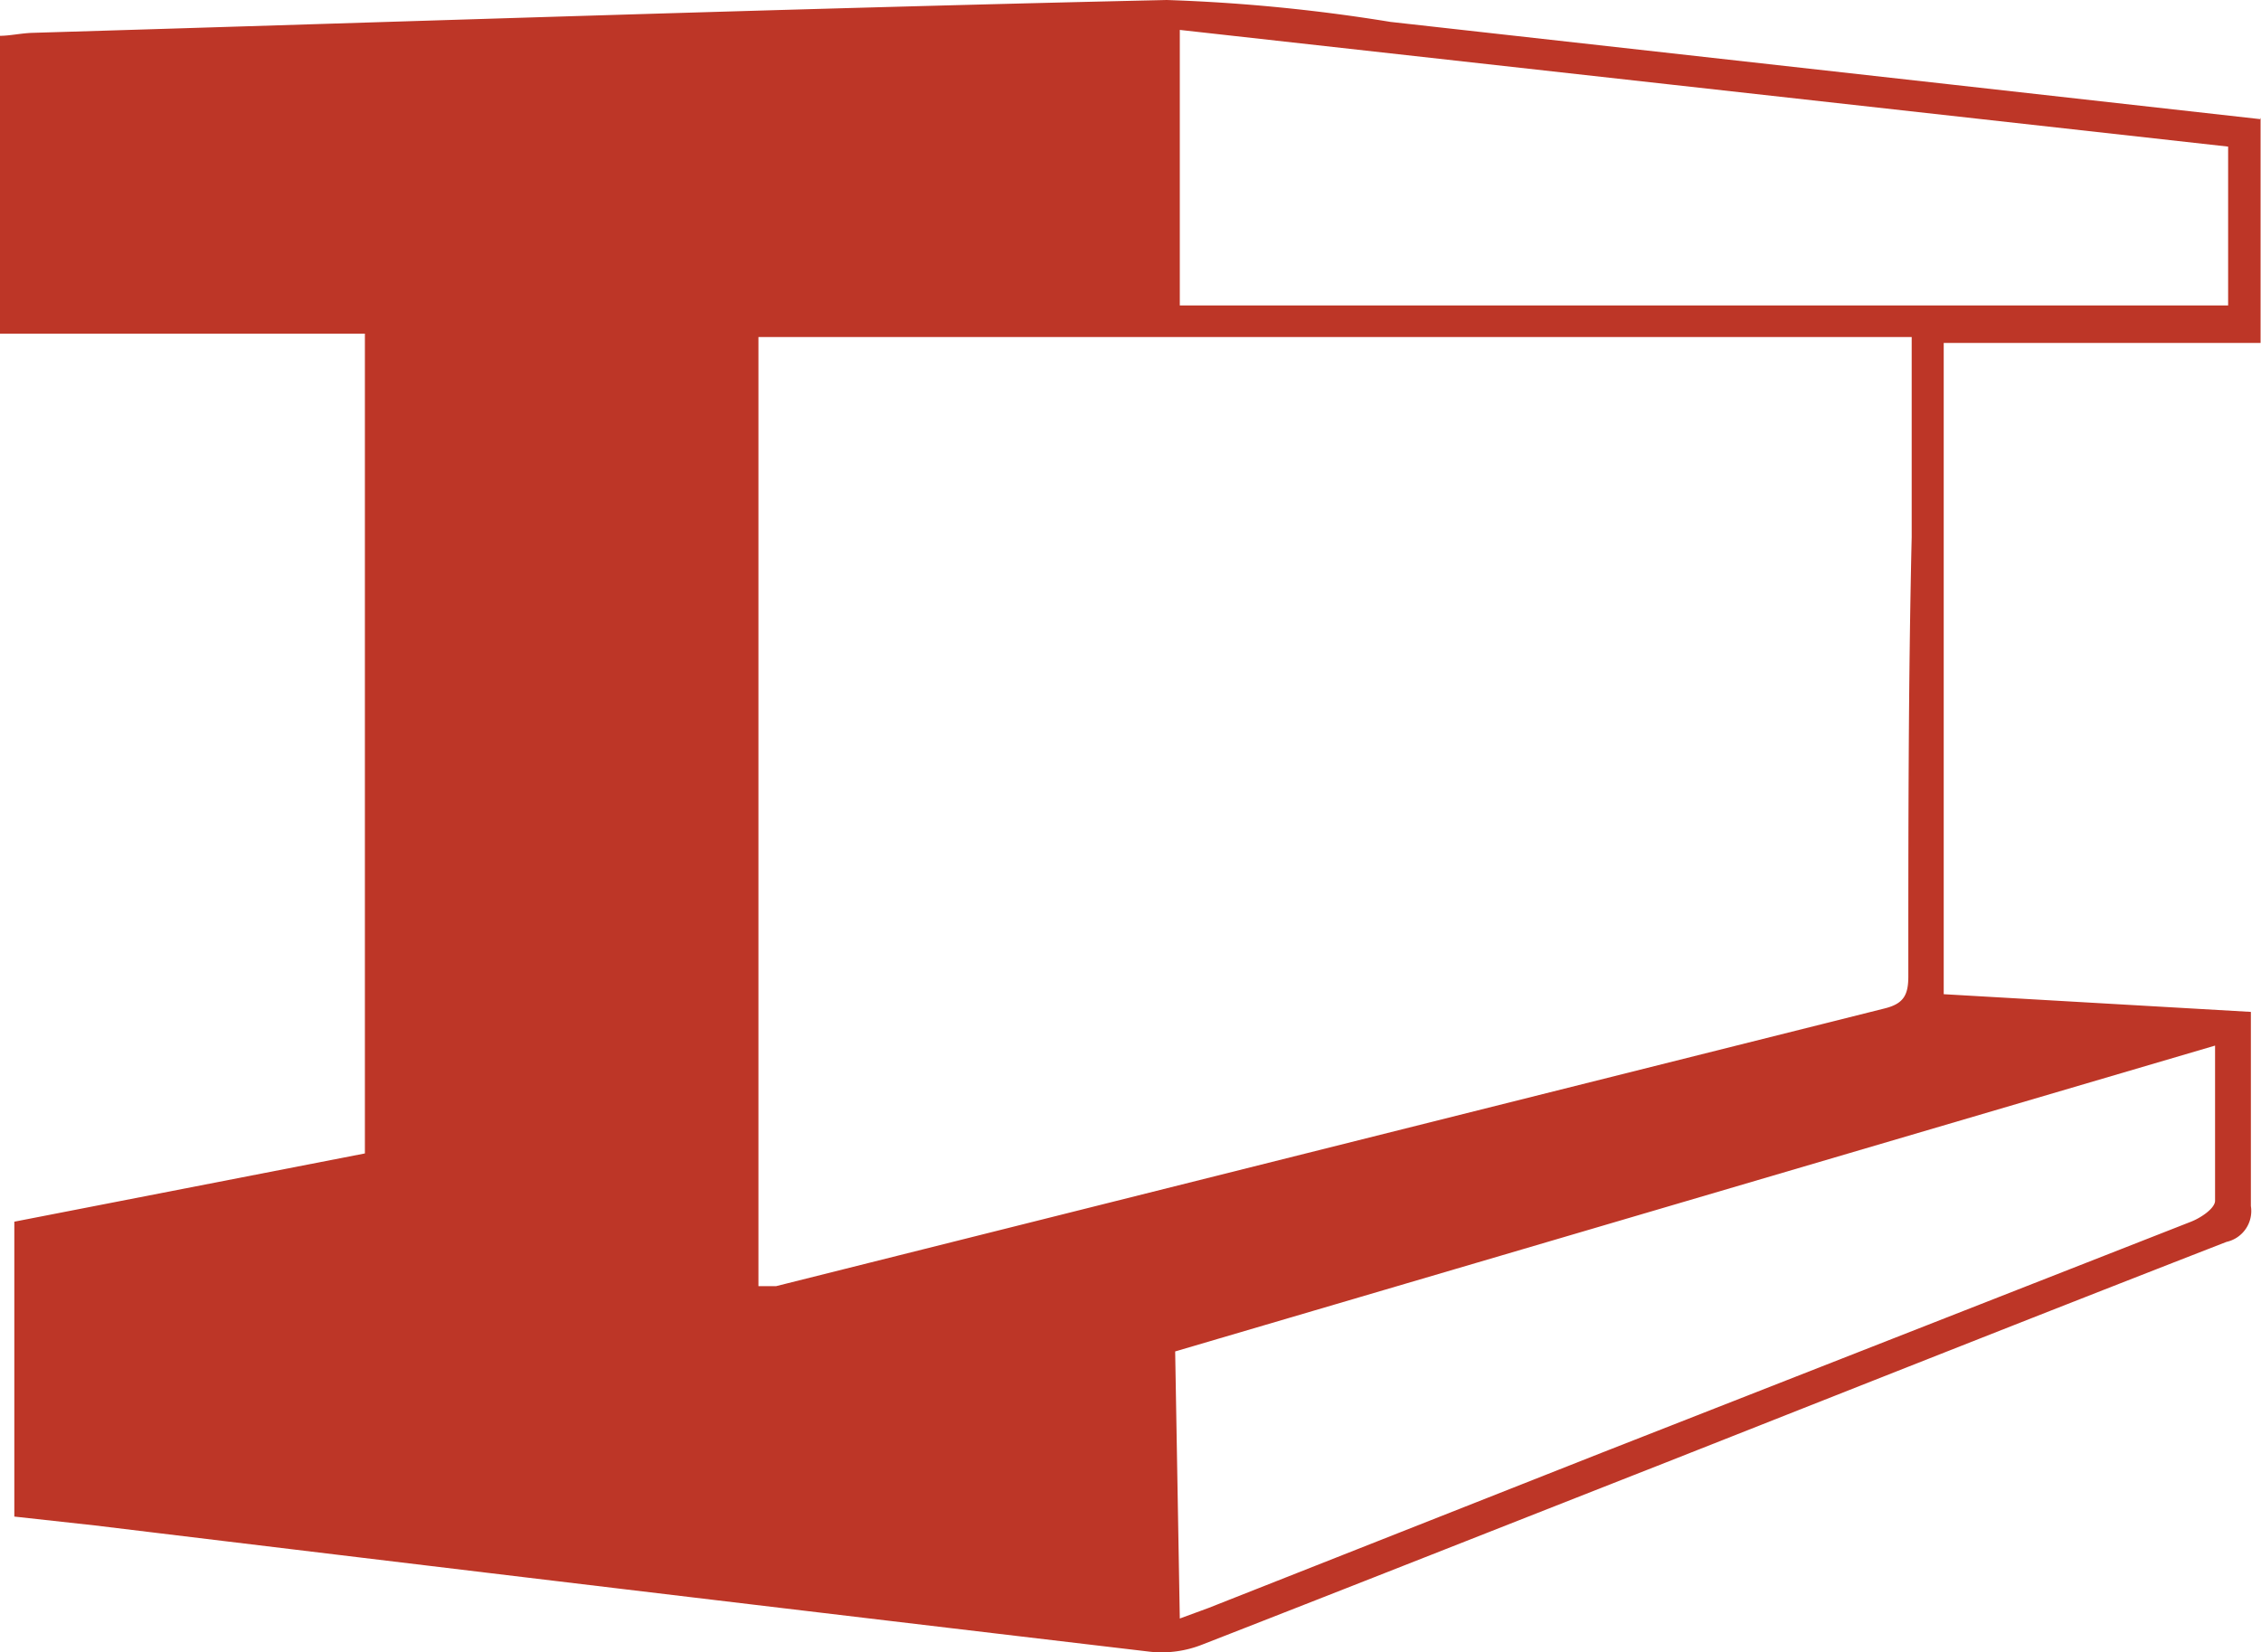
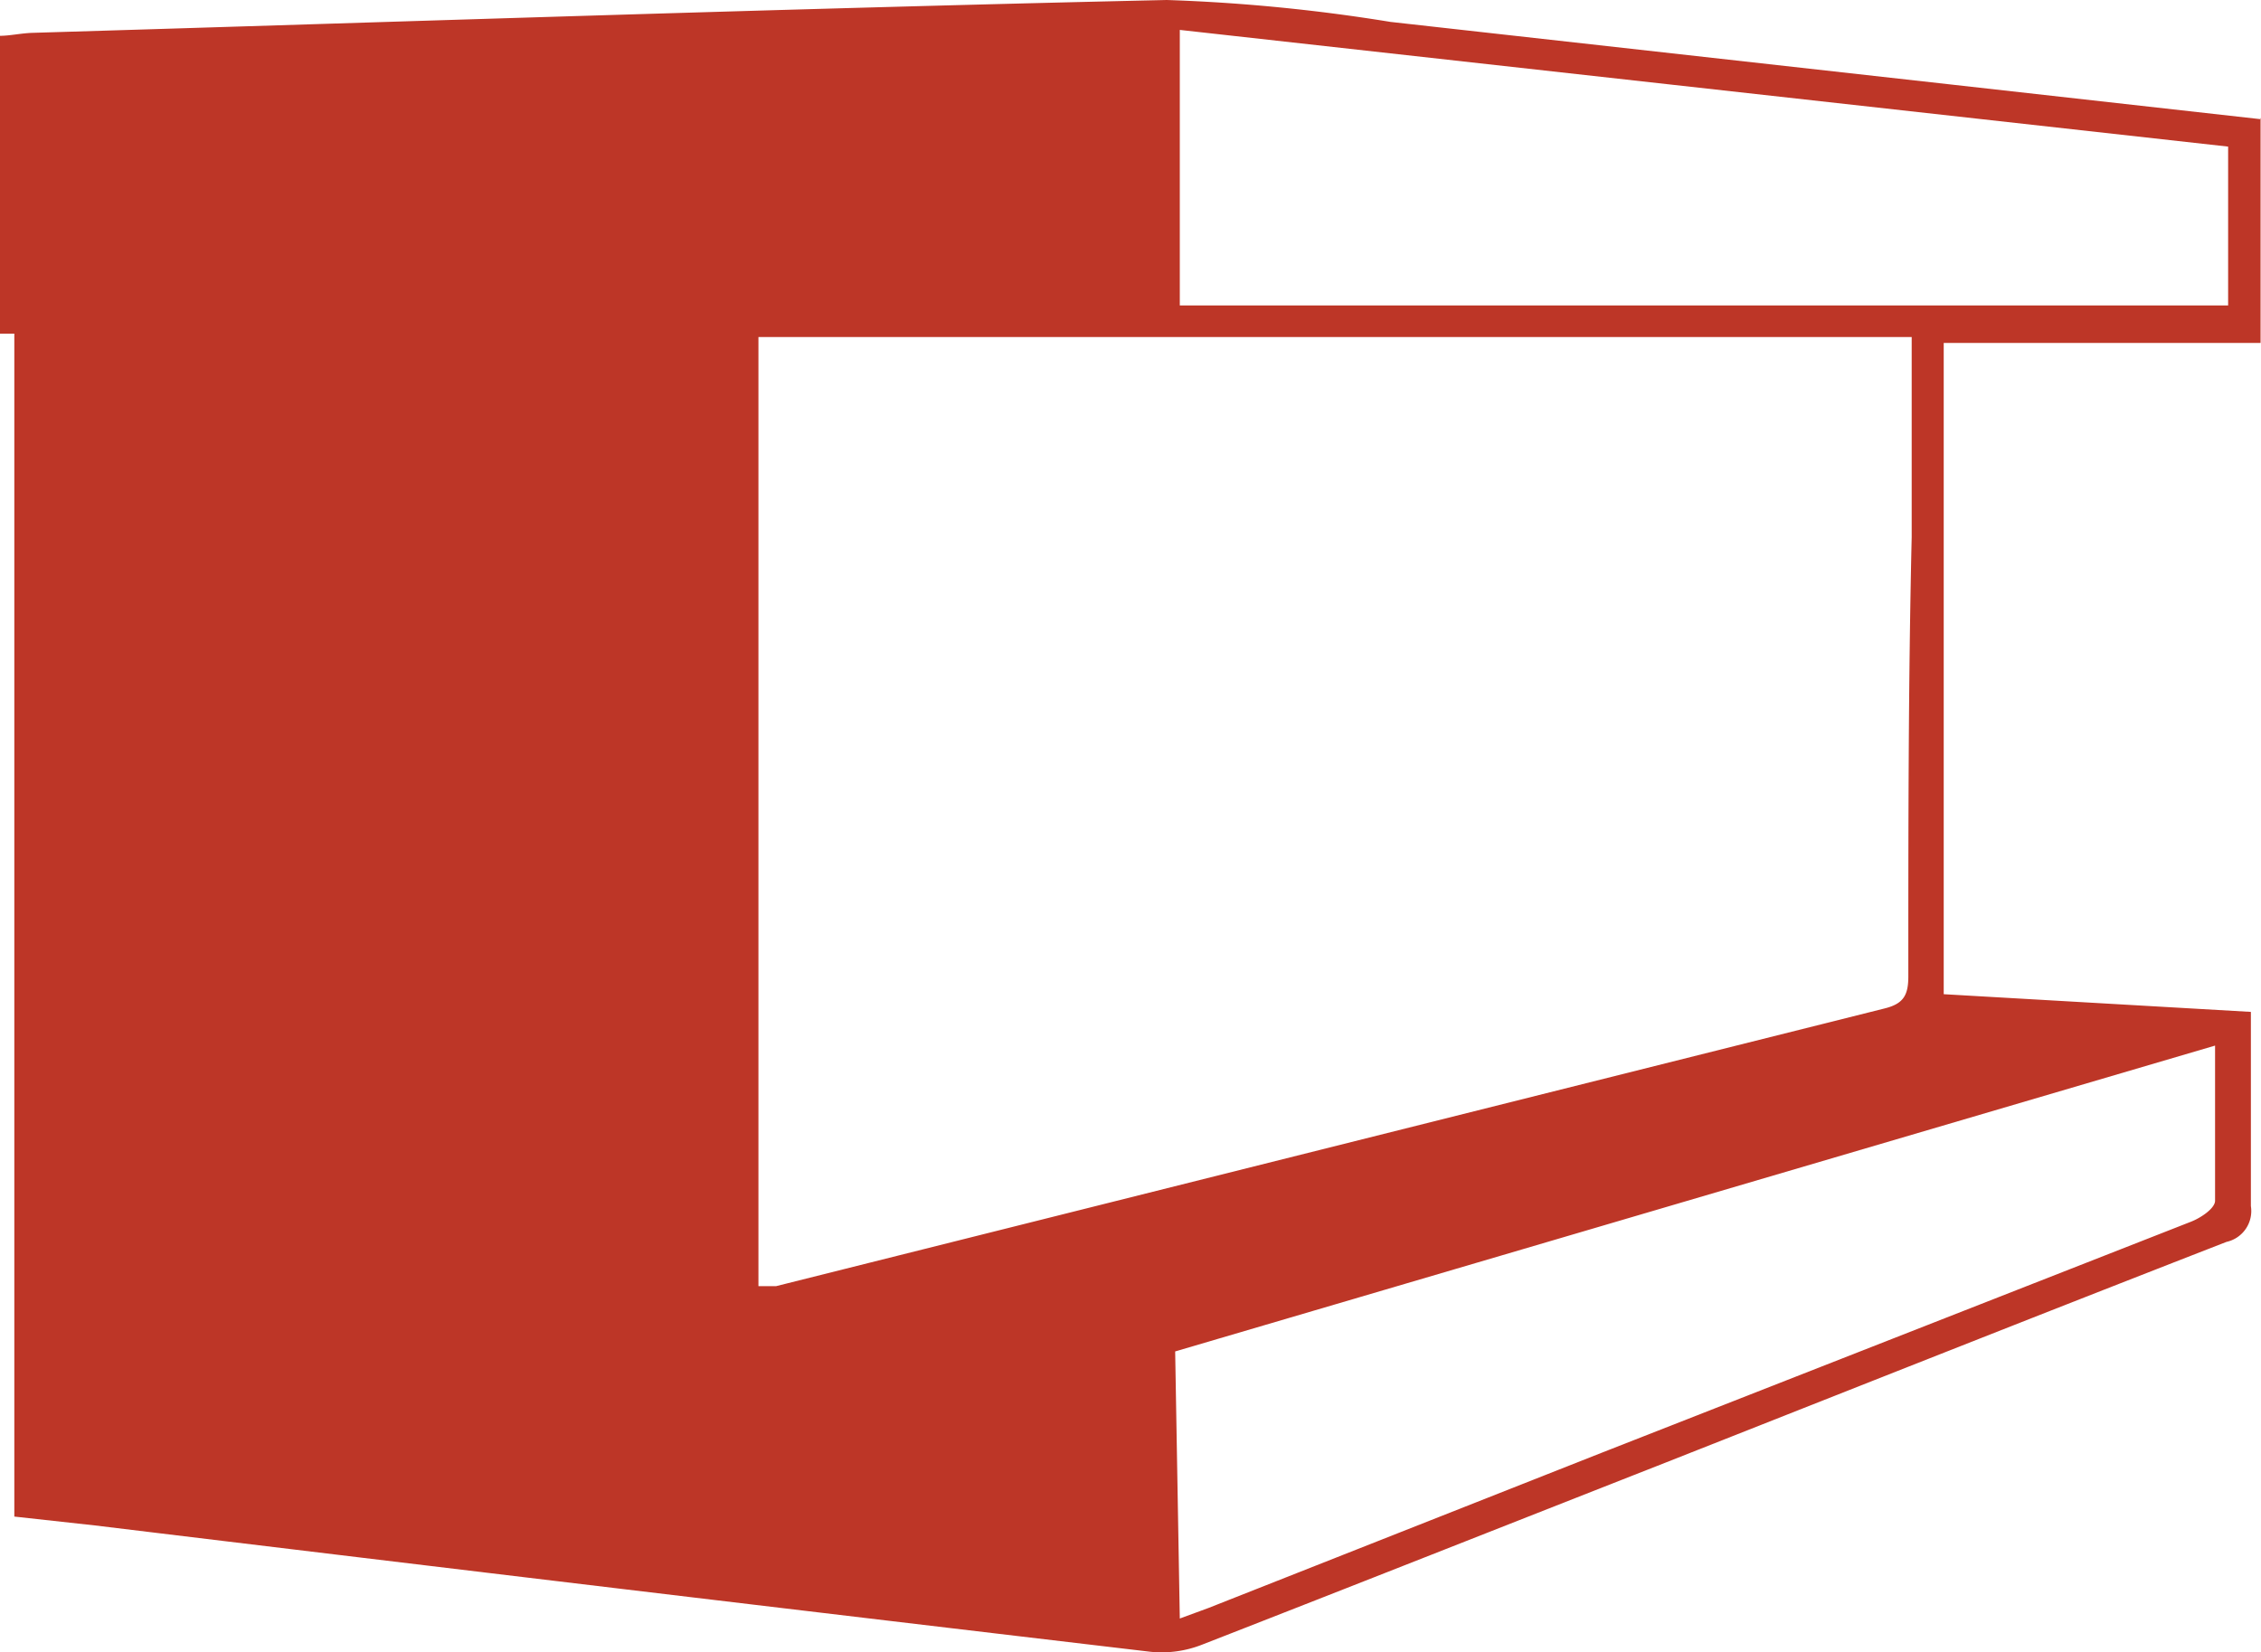
<svg xmlns="http://www.w3.org/2000/svg" viewBox="0 0 53.66 39.22">
  <defs>
    <style>.cls-1{fill:#bd3627;}</style>
  </defs>
  <title>structural</title>
  <g id="Layer_2" data-name="Layer 2">
    <g id="Layer_1-2" data-name="Layer 1">
-       <path class="cls-1" d="M28,38.42l.68-.25L38,34.49,52,29c.23-.09.56-.31.57-.49V24.82L27.89,32.08ZM52.88,3.48,28,.71V7.25H52.88ZM45.37,8H18V30.53h.42l26.3-6.59c.45-.11.57-.31.57-.76,0-3.48,0-7,.08-10.43V8m8.28-5.21V8.14H46.13V23.6l7.29.42v4.61a.75.75,0,0,1-.58.85c-4.47,1.74-8.93,3.51-13.39,5.27-3.64,1.43-7.28,2.87-10.92,4.29a2.61,2.61,0,0,1-1.22.17q-12.53-1.48-25.06-3L.34,36V29l8.32-1.62V7.92H0V.85C.23.85.49.79.76.78c9-.27,18-.58,26.93-.78A41.37,41.37,0,0,1,33,.52L46.25,2l7.41.83" />
+       <path class="cls-1" d="M28,38.42l.68-.25L38,34.49,52,29c.23-.09.56-.31.57-.49V24.82L27.89,32.08ZM52.88,3.48,28,.71V7.25H52.88ZM45.37,8H18V30.53h.42l26.3-6.59c.45-.11.57-.31.57-.76,0-3.48,0-7,.08-10.43V8m8.28-5.21V8.14H46.13V23.6l7.29.42v4.61a.75.75,0,0,1-.58.85c-4.47,1.74-8.93,3.51-13.39,5.27-3.64,1.43-7.28,2.87-10.92,4.29a2.61,2.61,0,0,1-1.22.17q-12.53-1.48-25.06-3L.34,36V29V7.92H0V.85C.23.85.49.79.76.78c9-.27,18-.58,26.93-.78A41.37,41.37,0,0,1,33,.52L46.25,2l7.41.83" />
    </g>
  </g>
</svg>